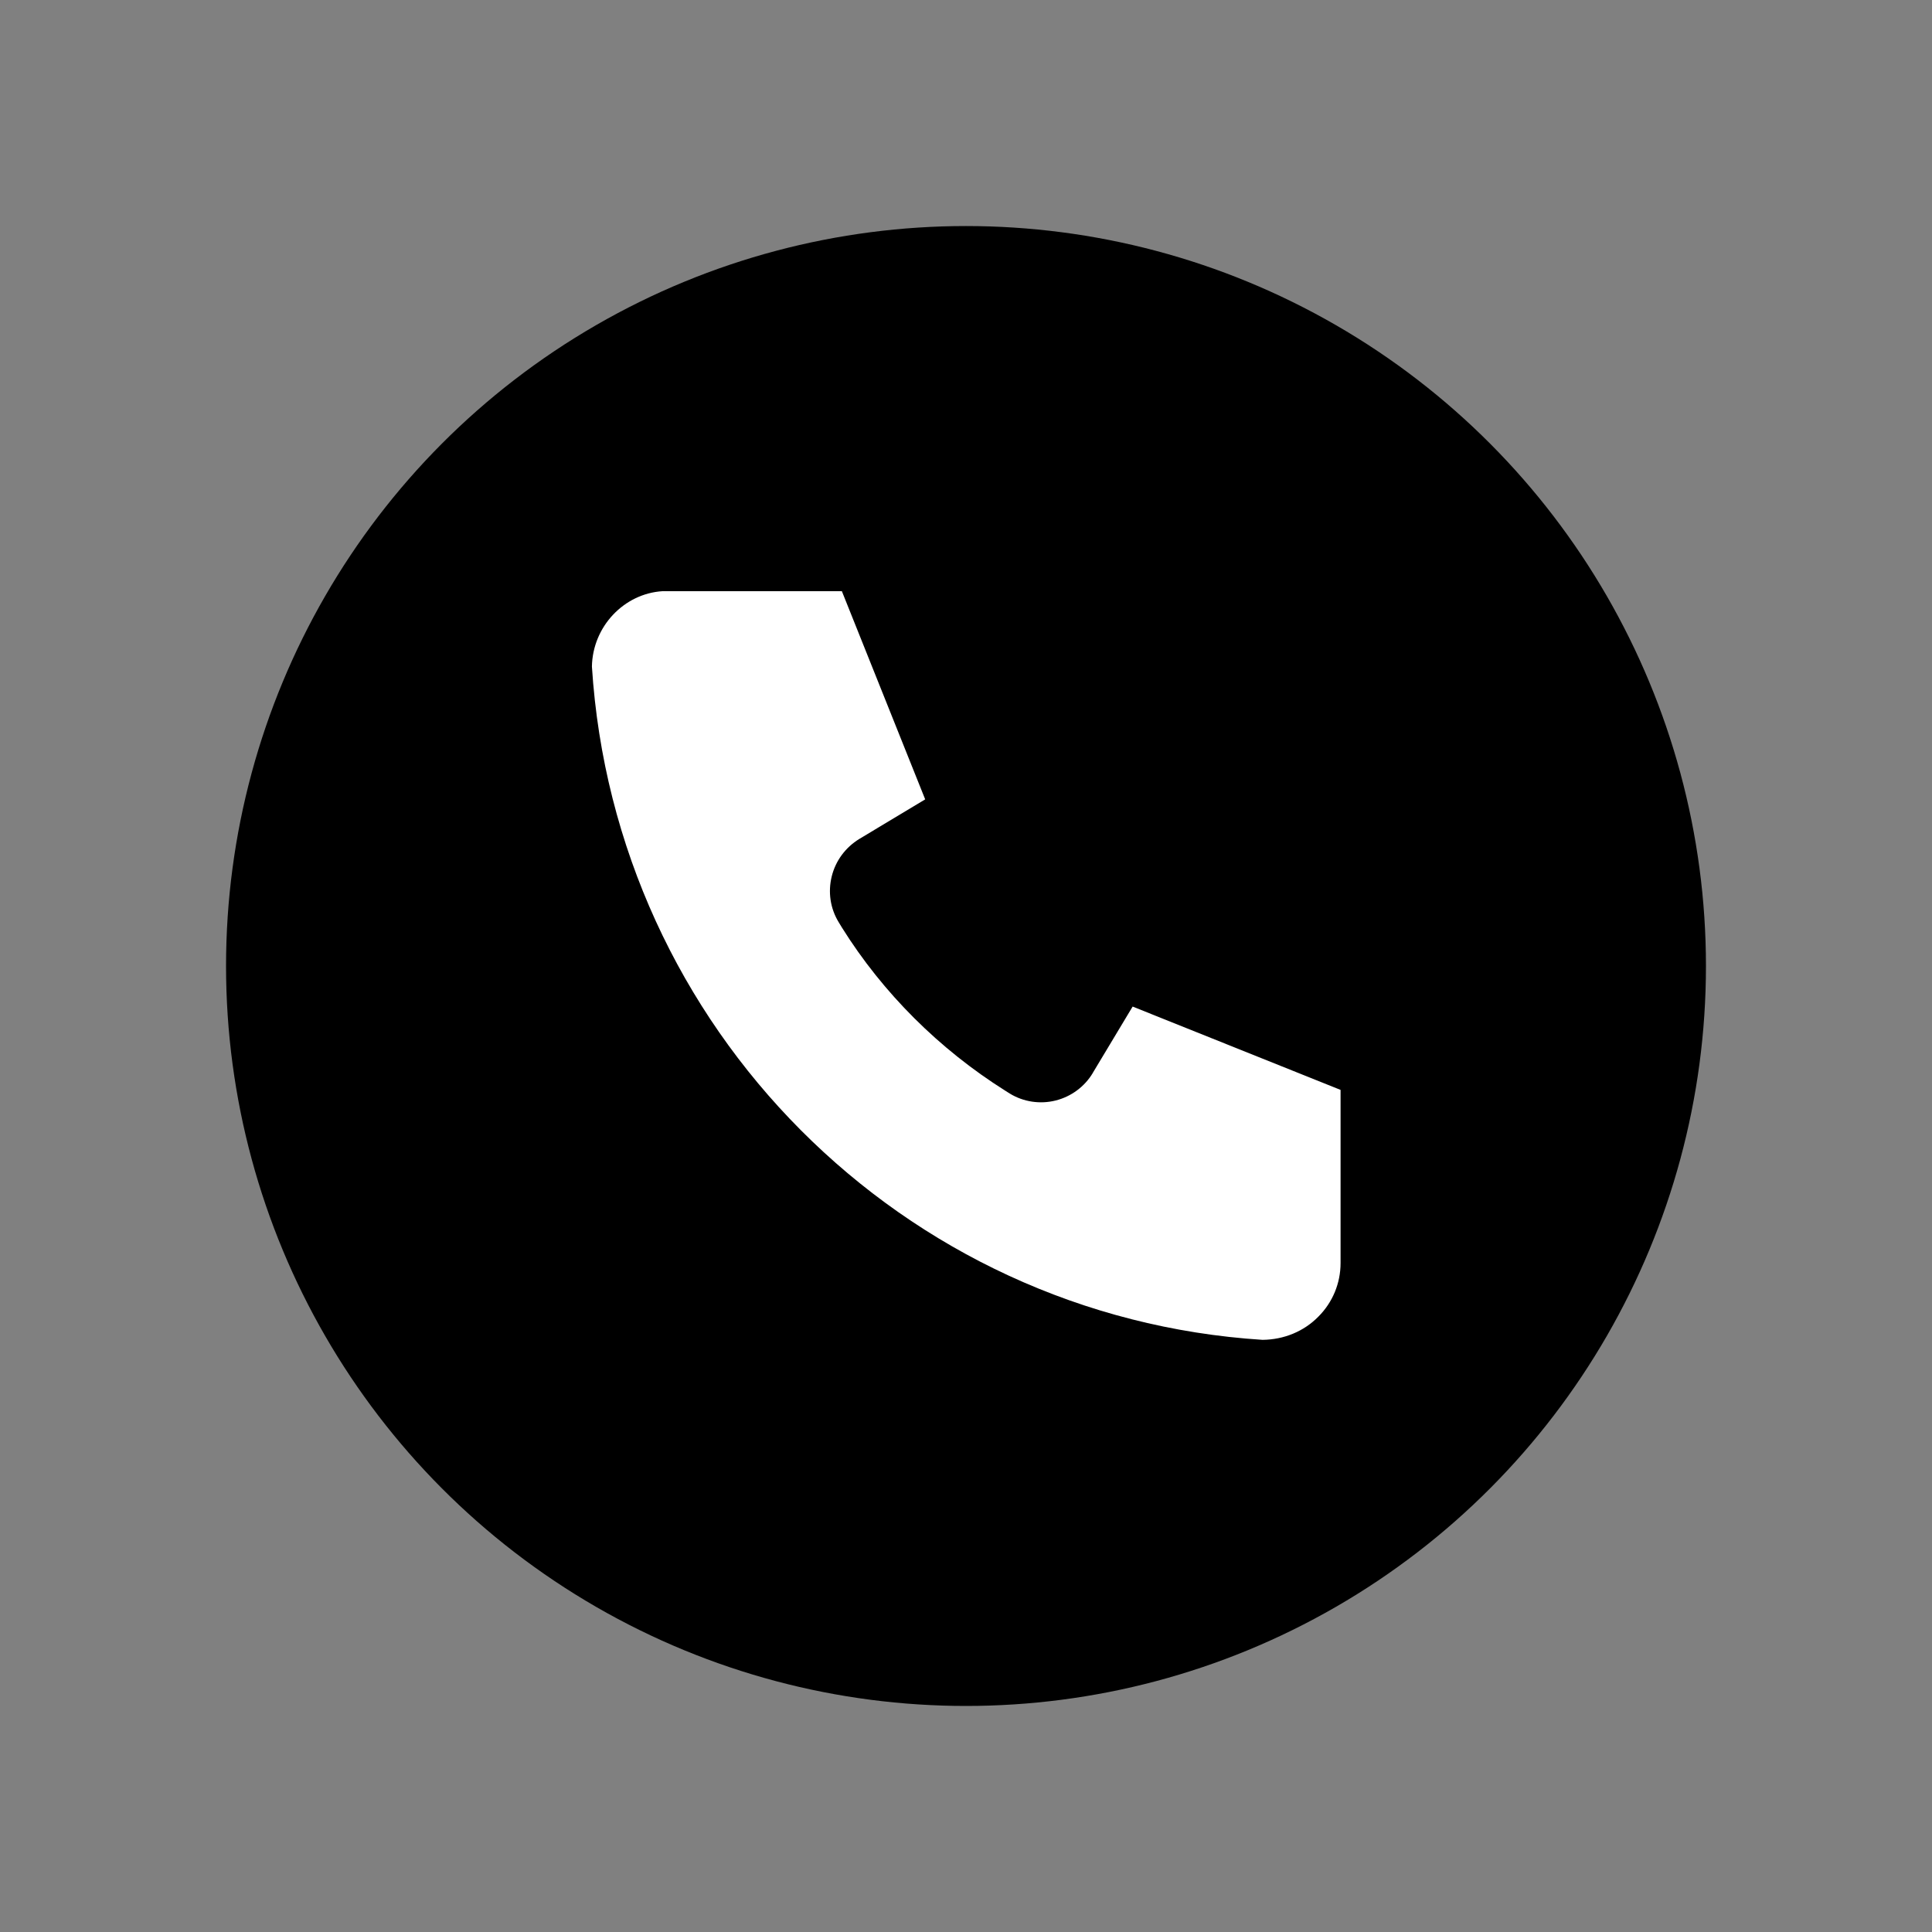
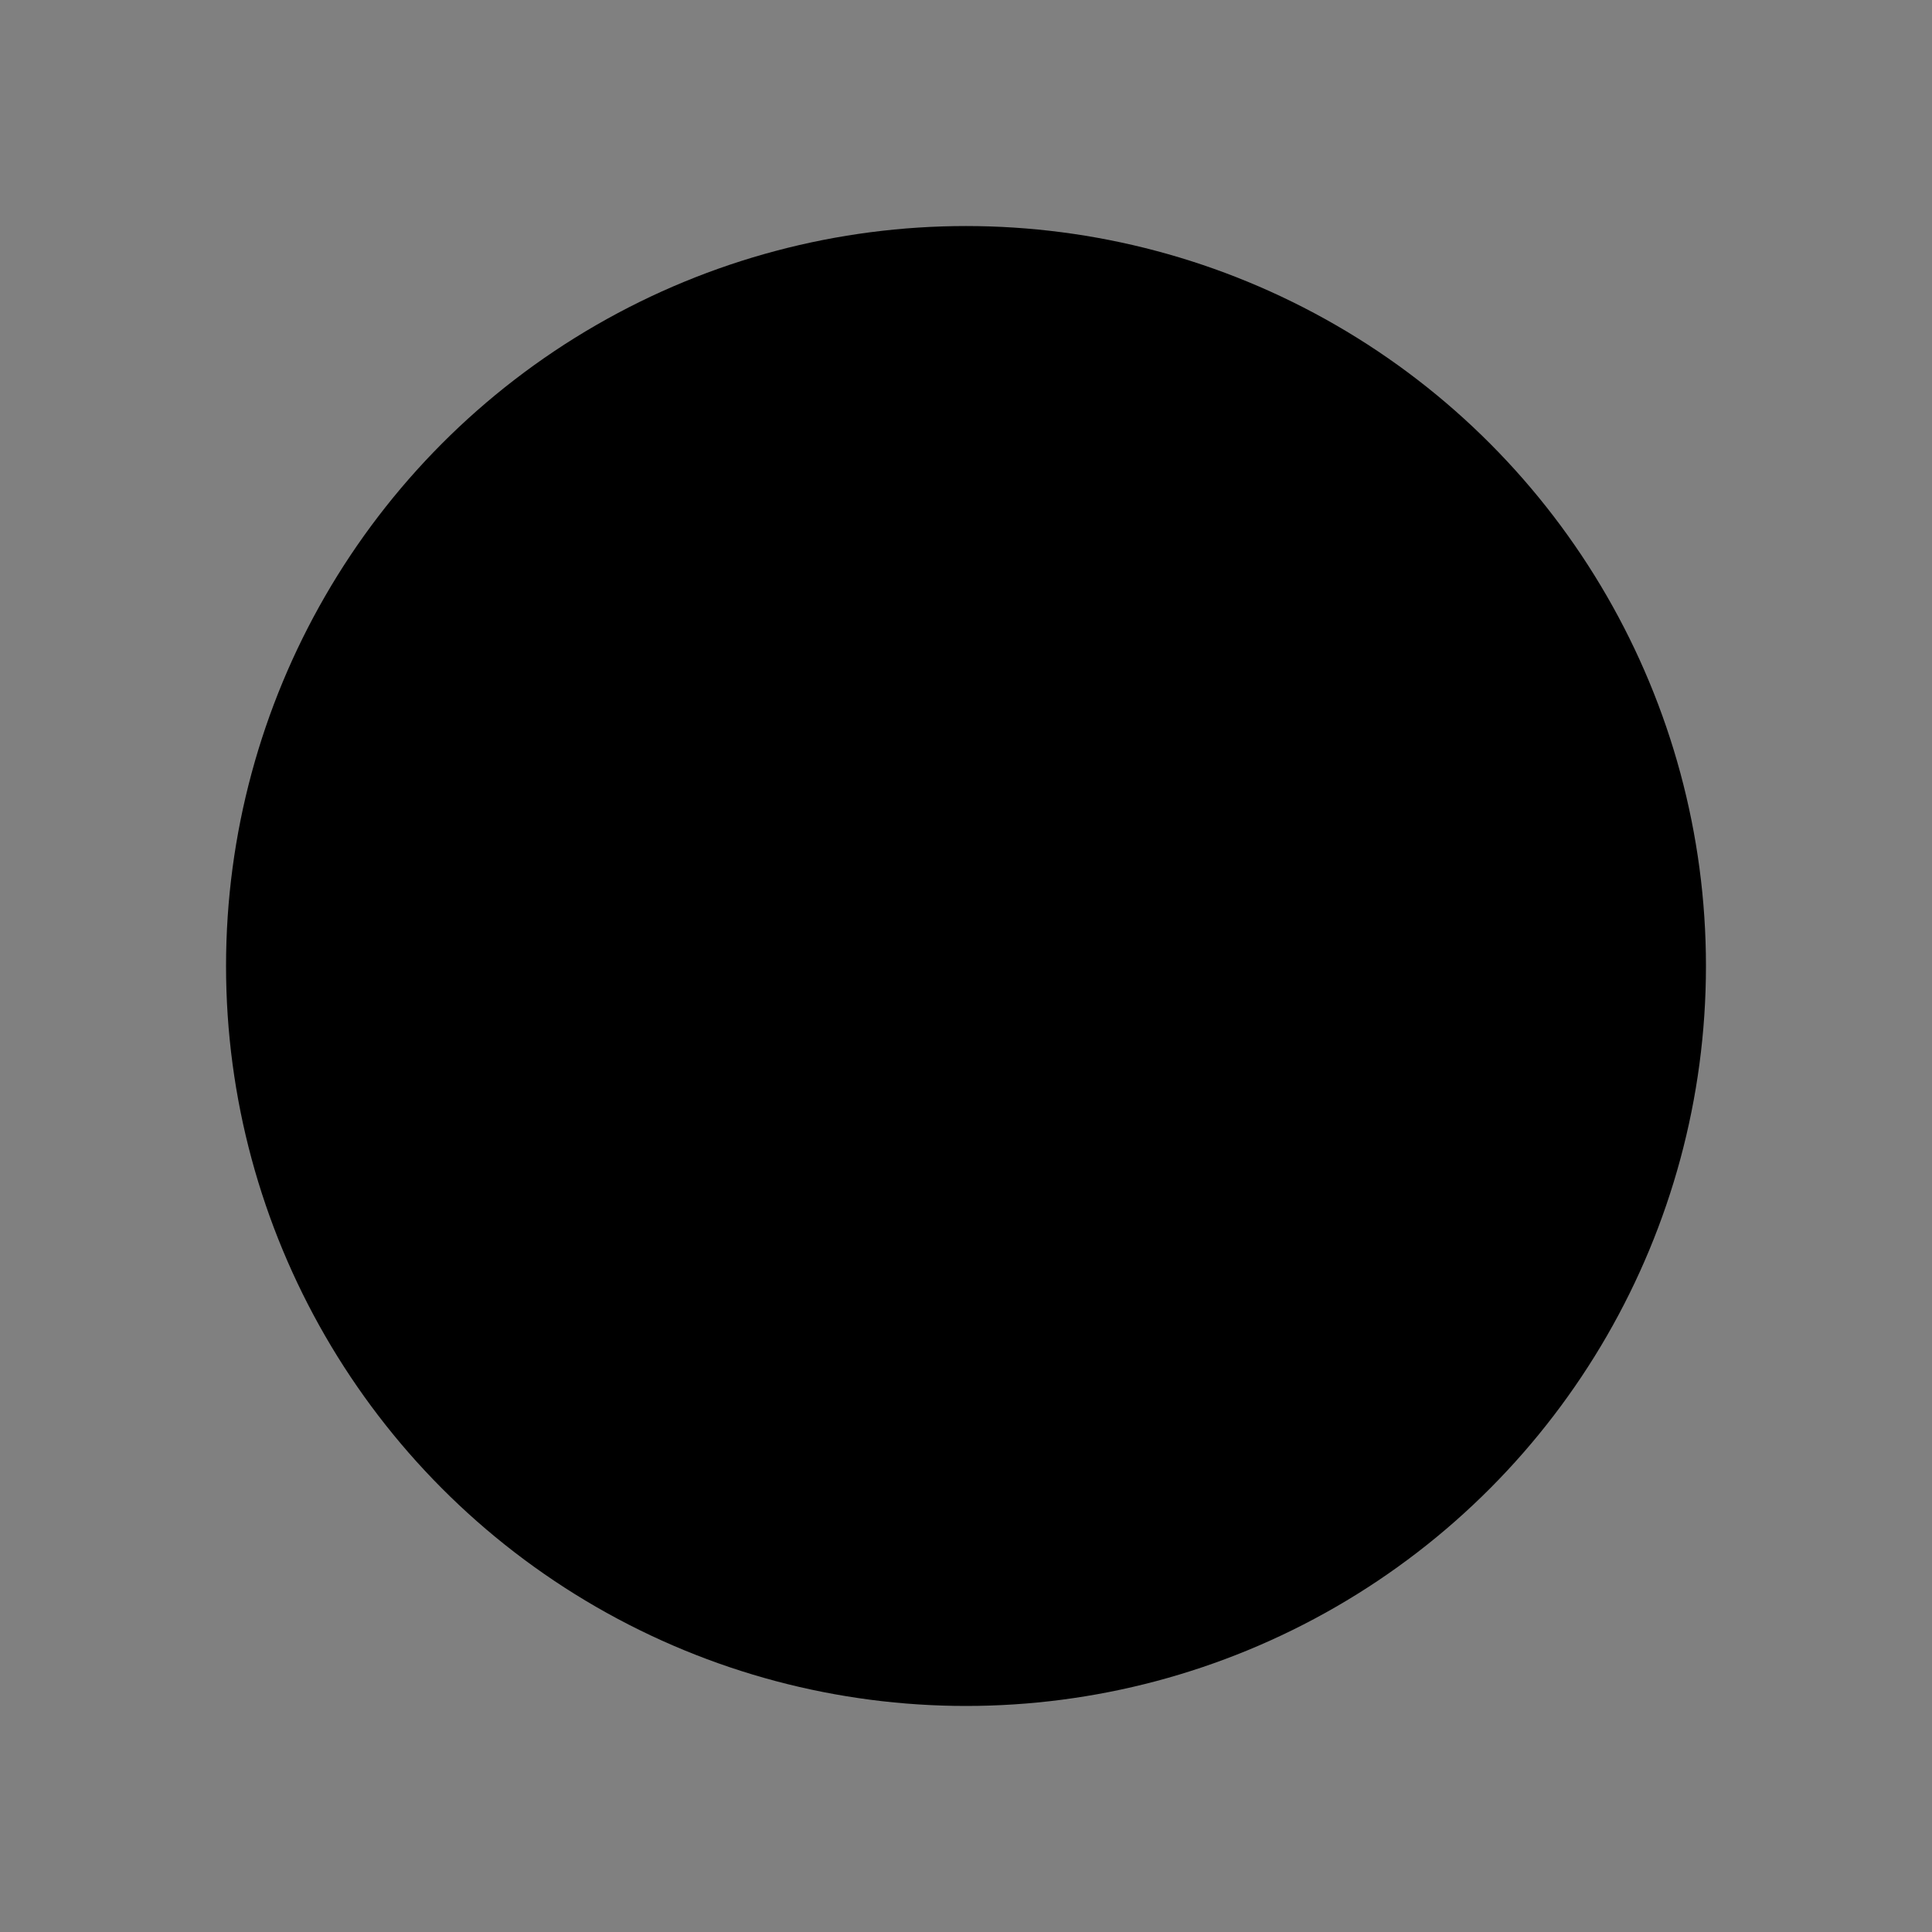
<svg xmlns="http://www.w3.org/2000/svg" id="Livello_1" data-name="Livello 1" viewBox="0 0 80 80">
  <rect x="0" y="0" width="80" height="80" fill="#808080" stroke="none" />
  <circle cx="40" cy="40" r="30.64" />
-   <path d="M45.25,44.43c-.34.57-.9.98-1.54,1.14-.64.16-1.33.06-1.9-.29l-.19-.12c-2.73-1.72-5.06-4.04-6.75-6.74l-.14-.23c-.35-.57-.45-1.25-.29-1.9.16-.65.57-1.2,1.14-1.55l2.73-1.64-3.45-8.62h-7.43c-1.59.1-2.89,1.46-2.92,3.12.95,14.97,12.86,26.93,27.77,27.88.89-.01,1.71-.35,2.31-.96.59-.59.92-1.38.92-2.22v-7.17l-8.61-3.45-1.64,2.73Z" style="fill: #fff;" />
</svg>